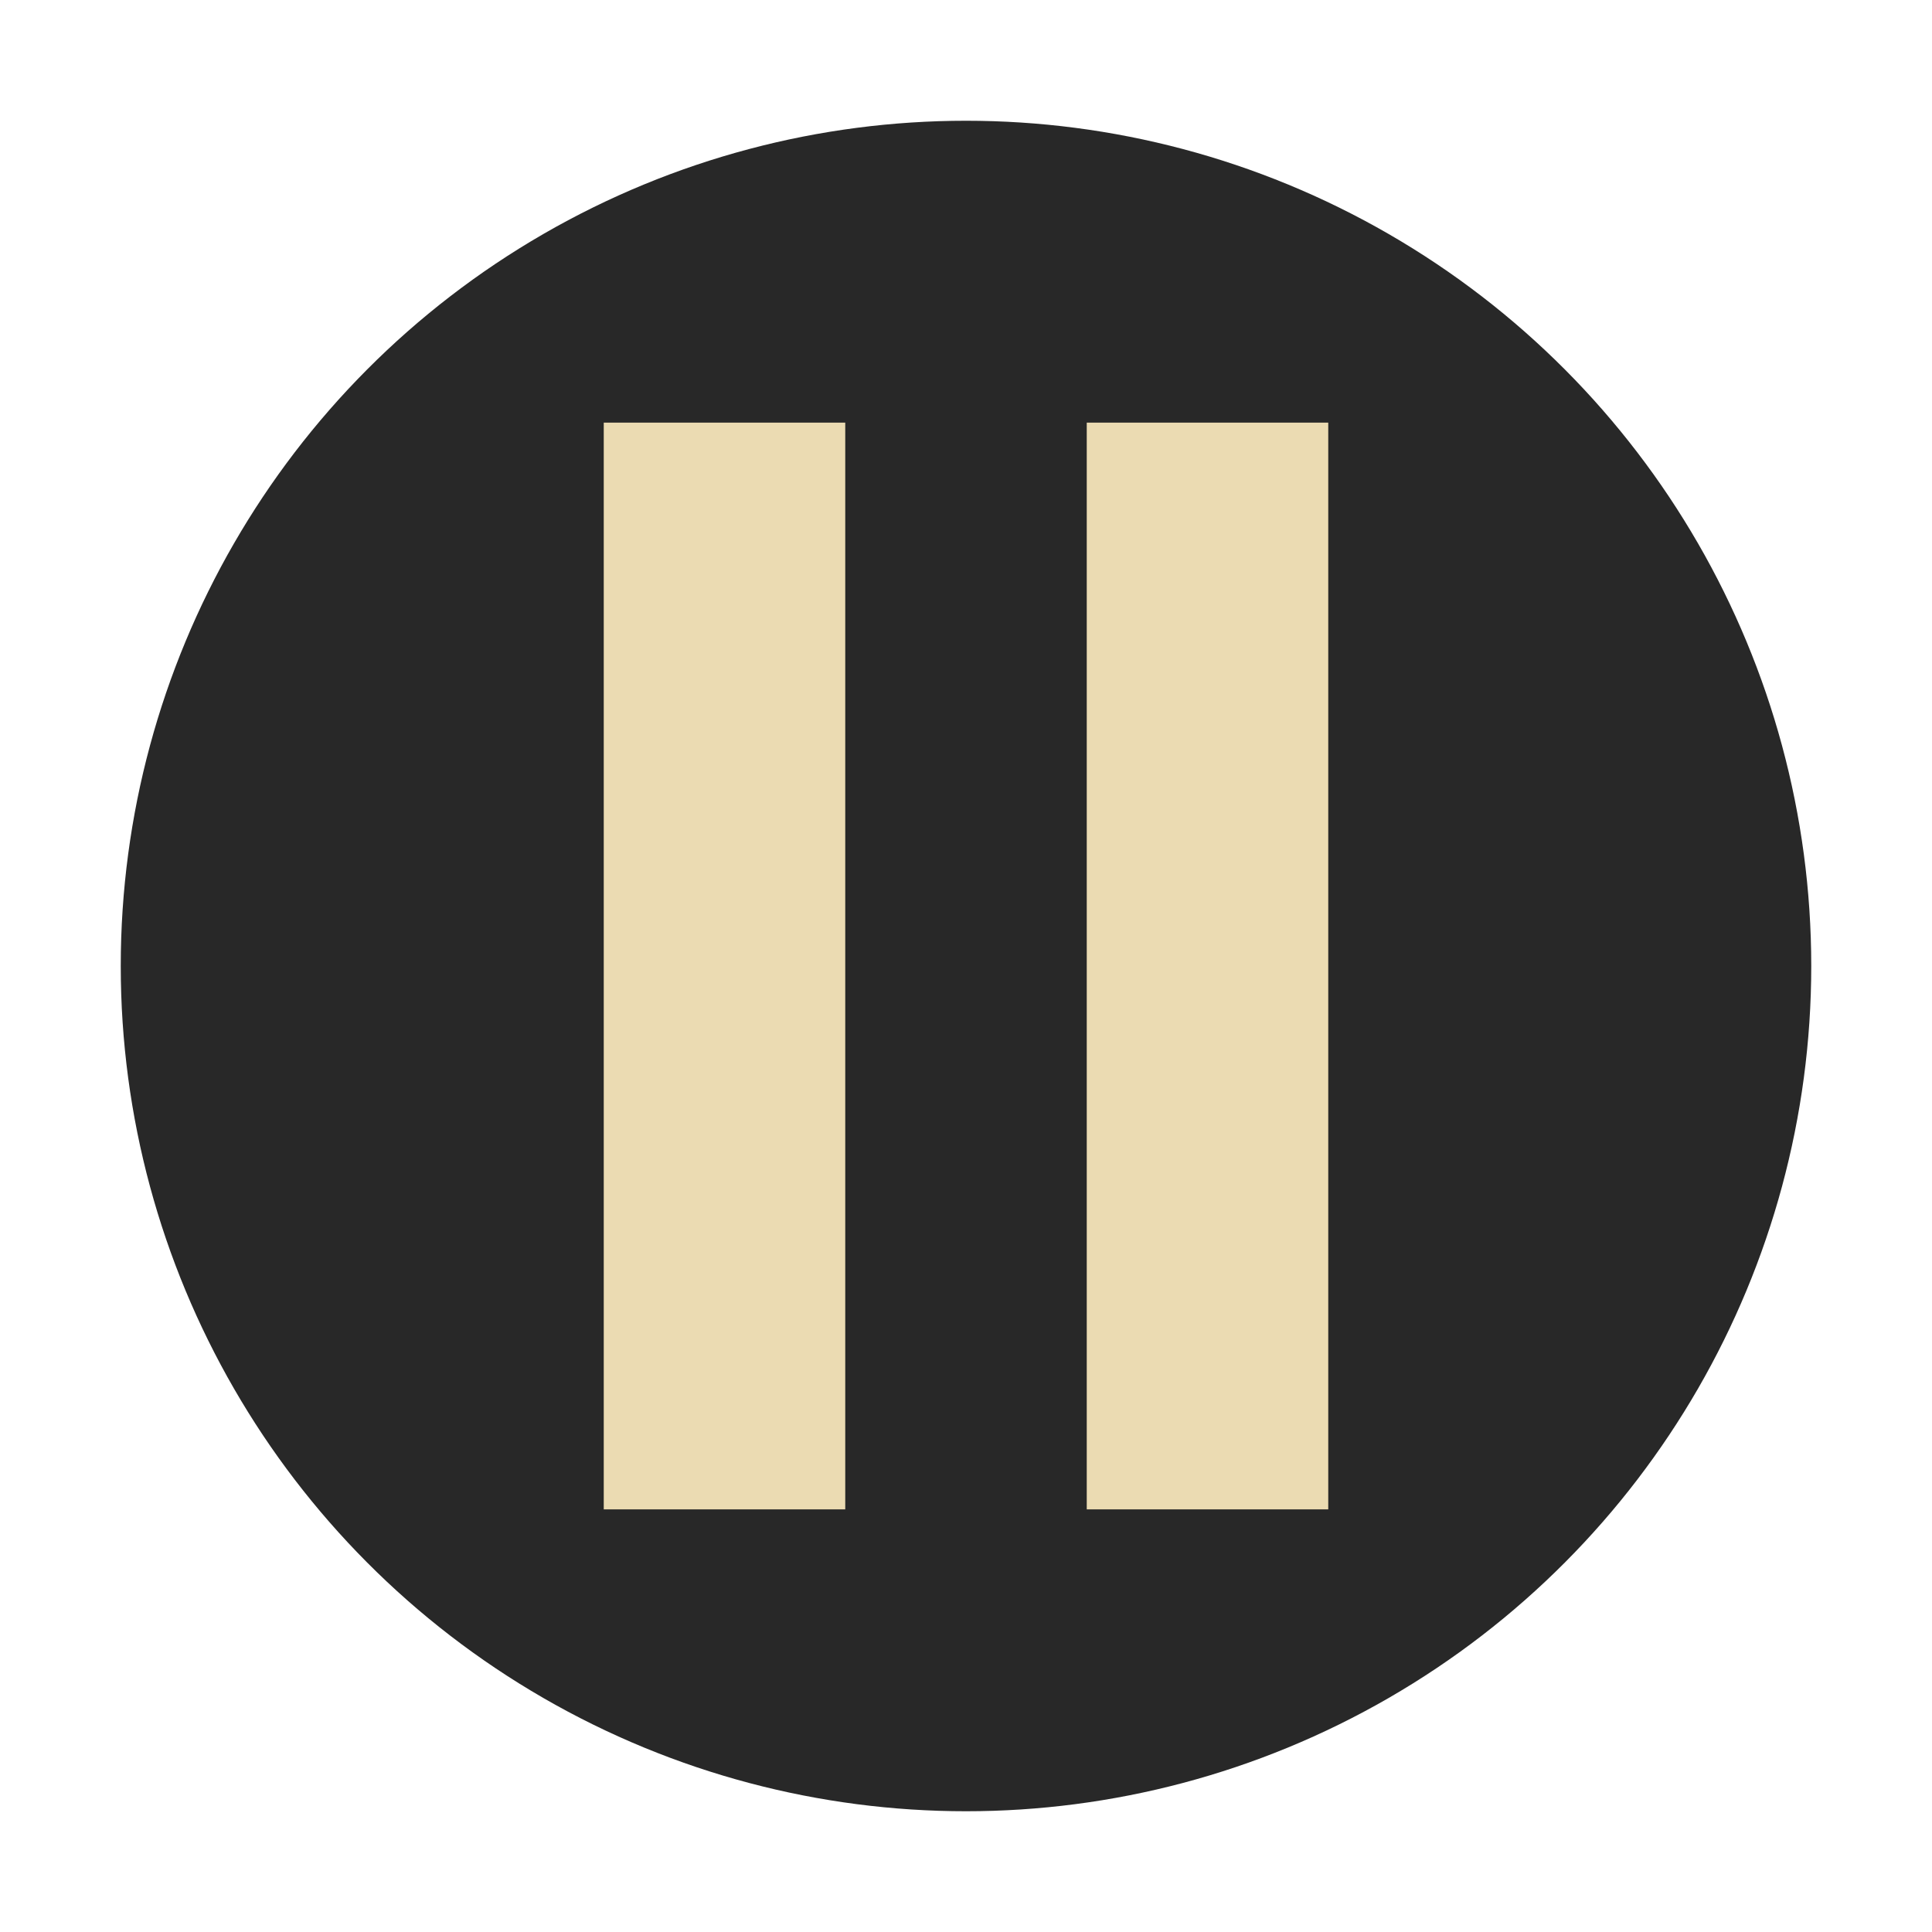
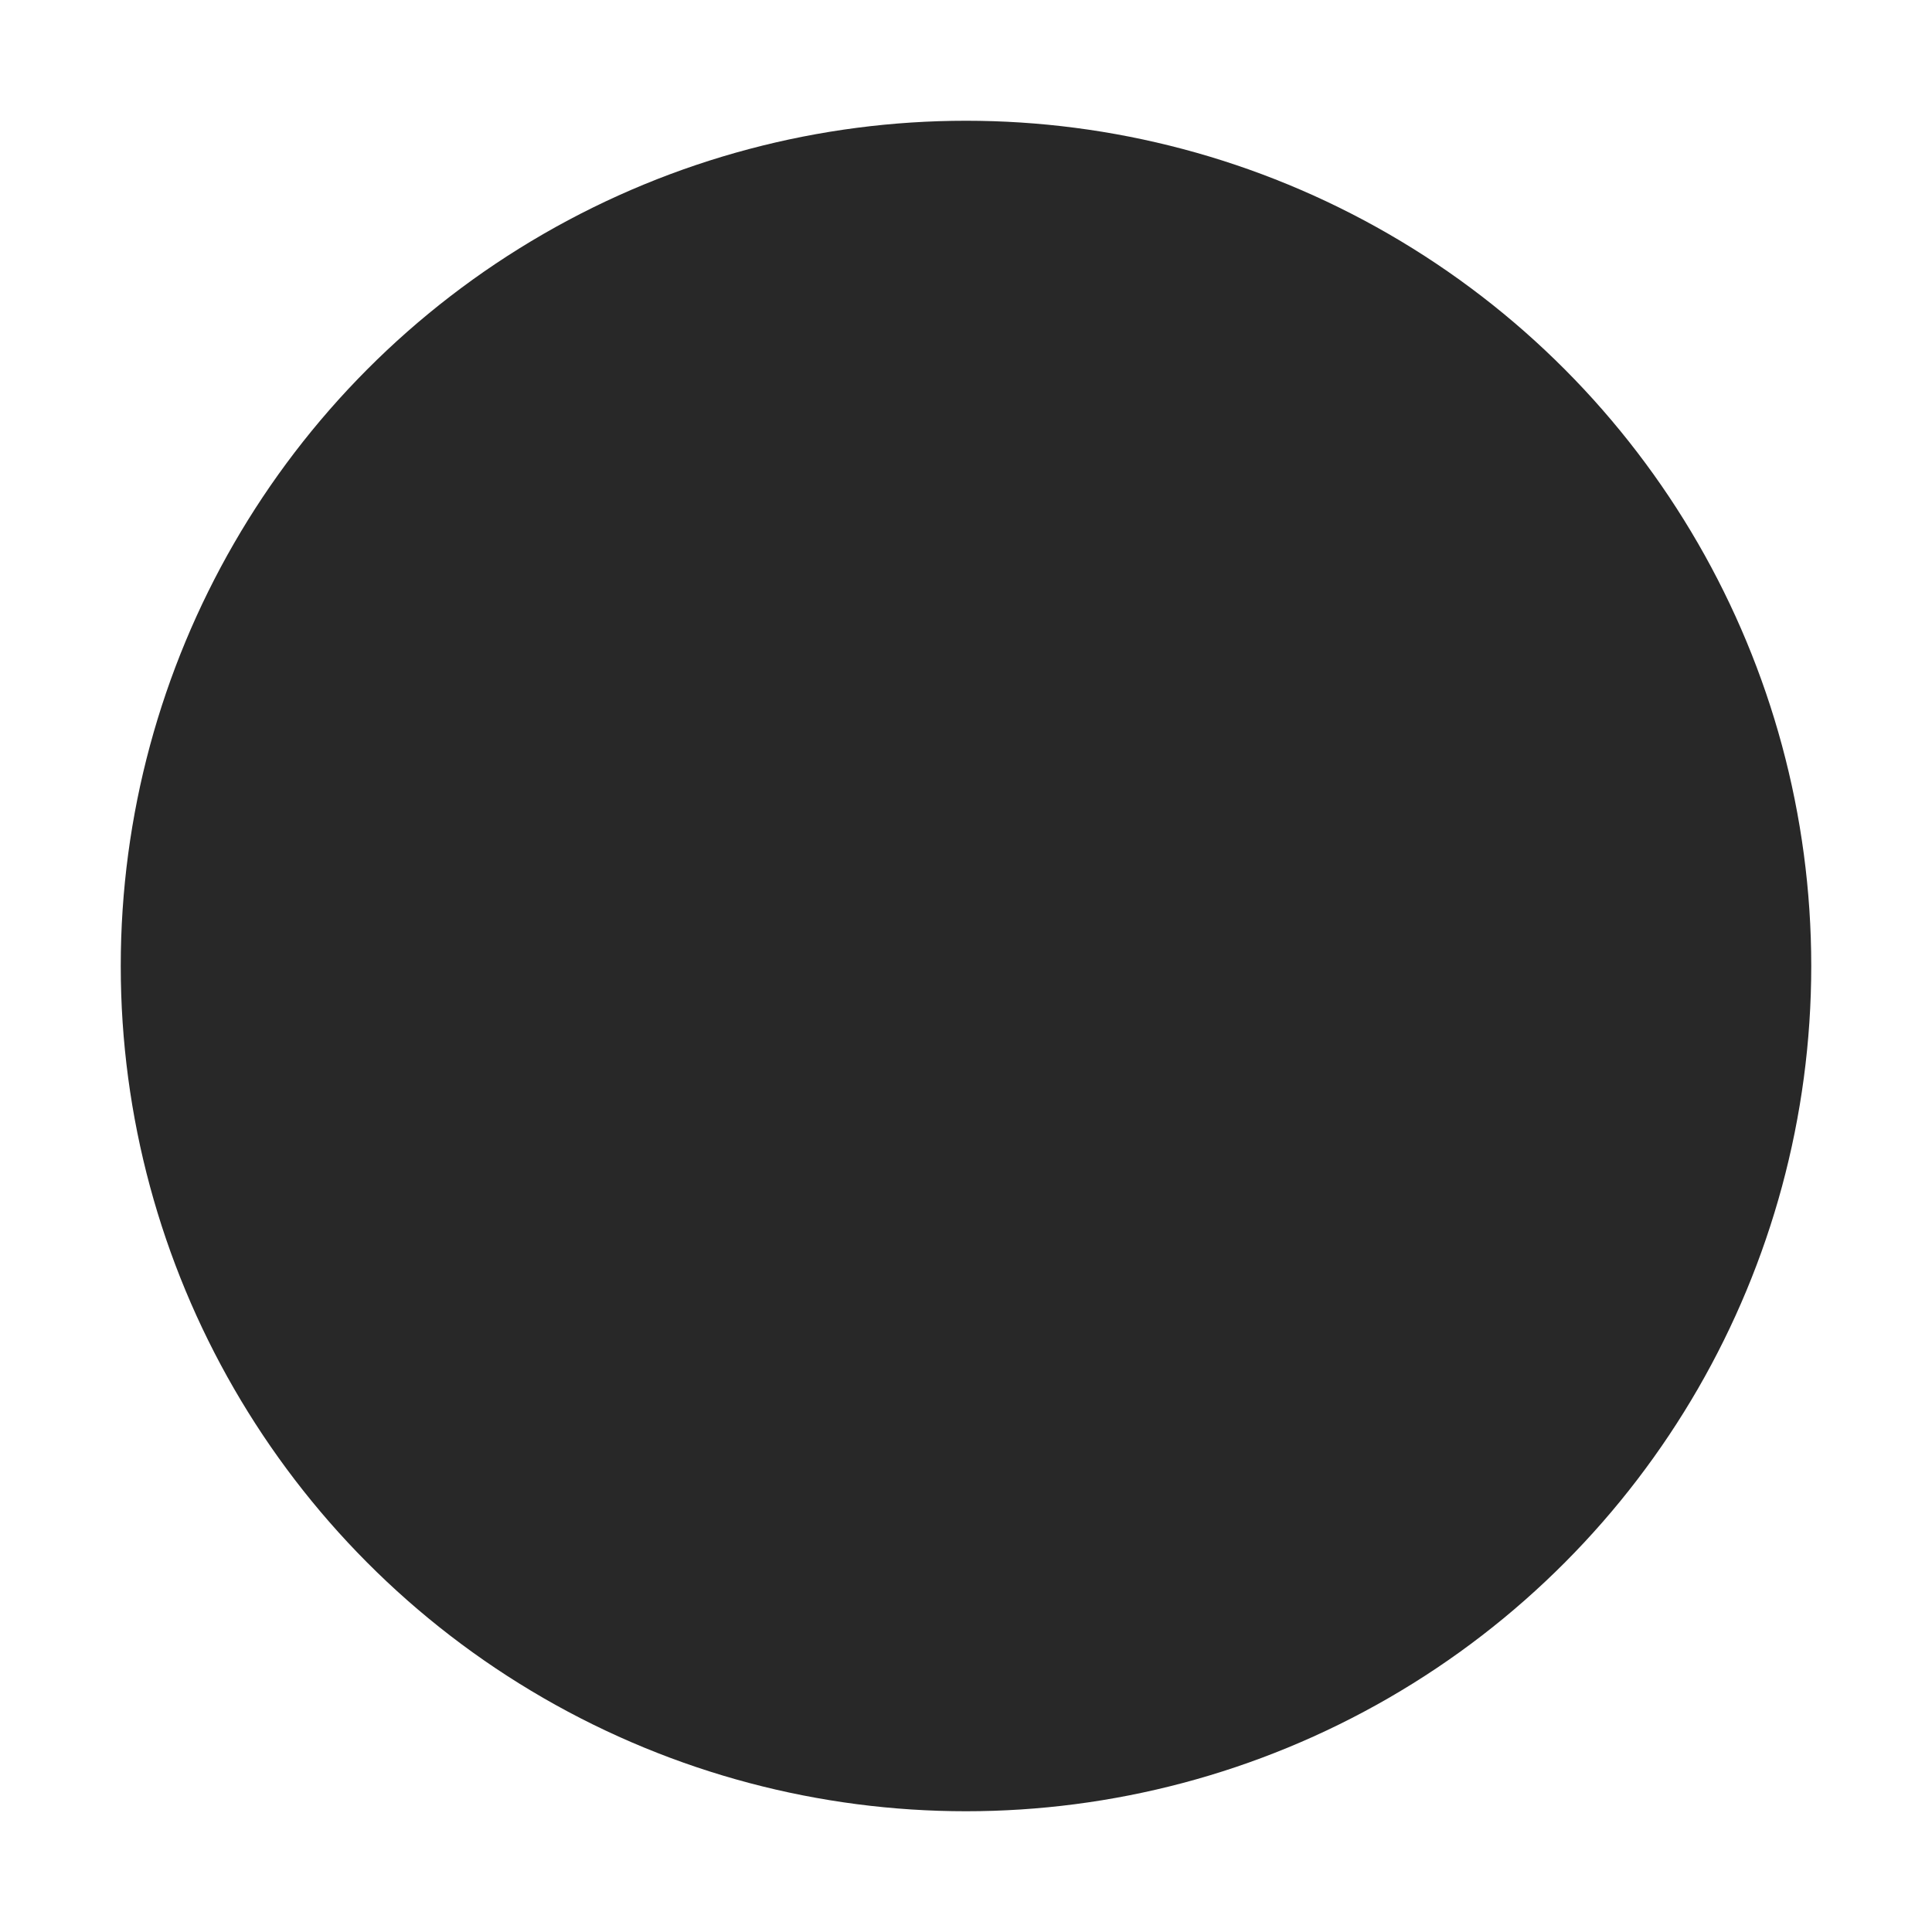
<svg xmlns="http://www.w3.org/2000/svg" width="32" height="32" version="1.1" viewBox="0 0 32 32">
  <circle style="fill:#282828" cx="16" cy="16" r="14" />
-   <rect style="fill:#ebdbb2" width="4" height="18" x="10" y="7" />
-   <rect style="fill:#ebdbb2" width="4" height="18" x="18" y="7" />
</svg>